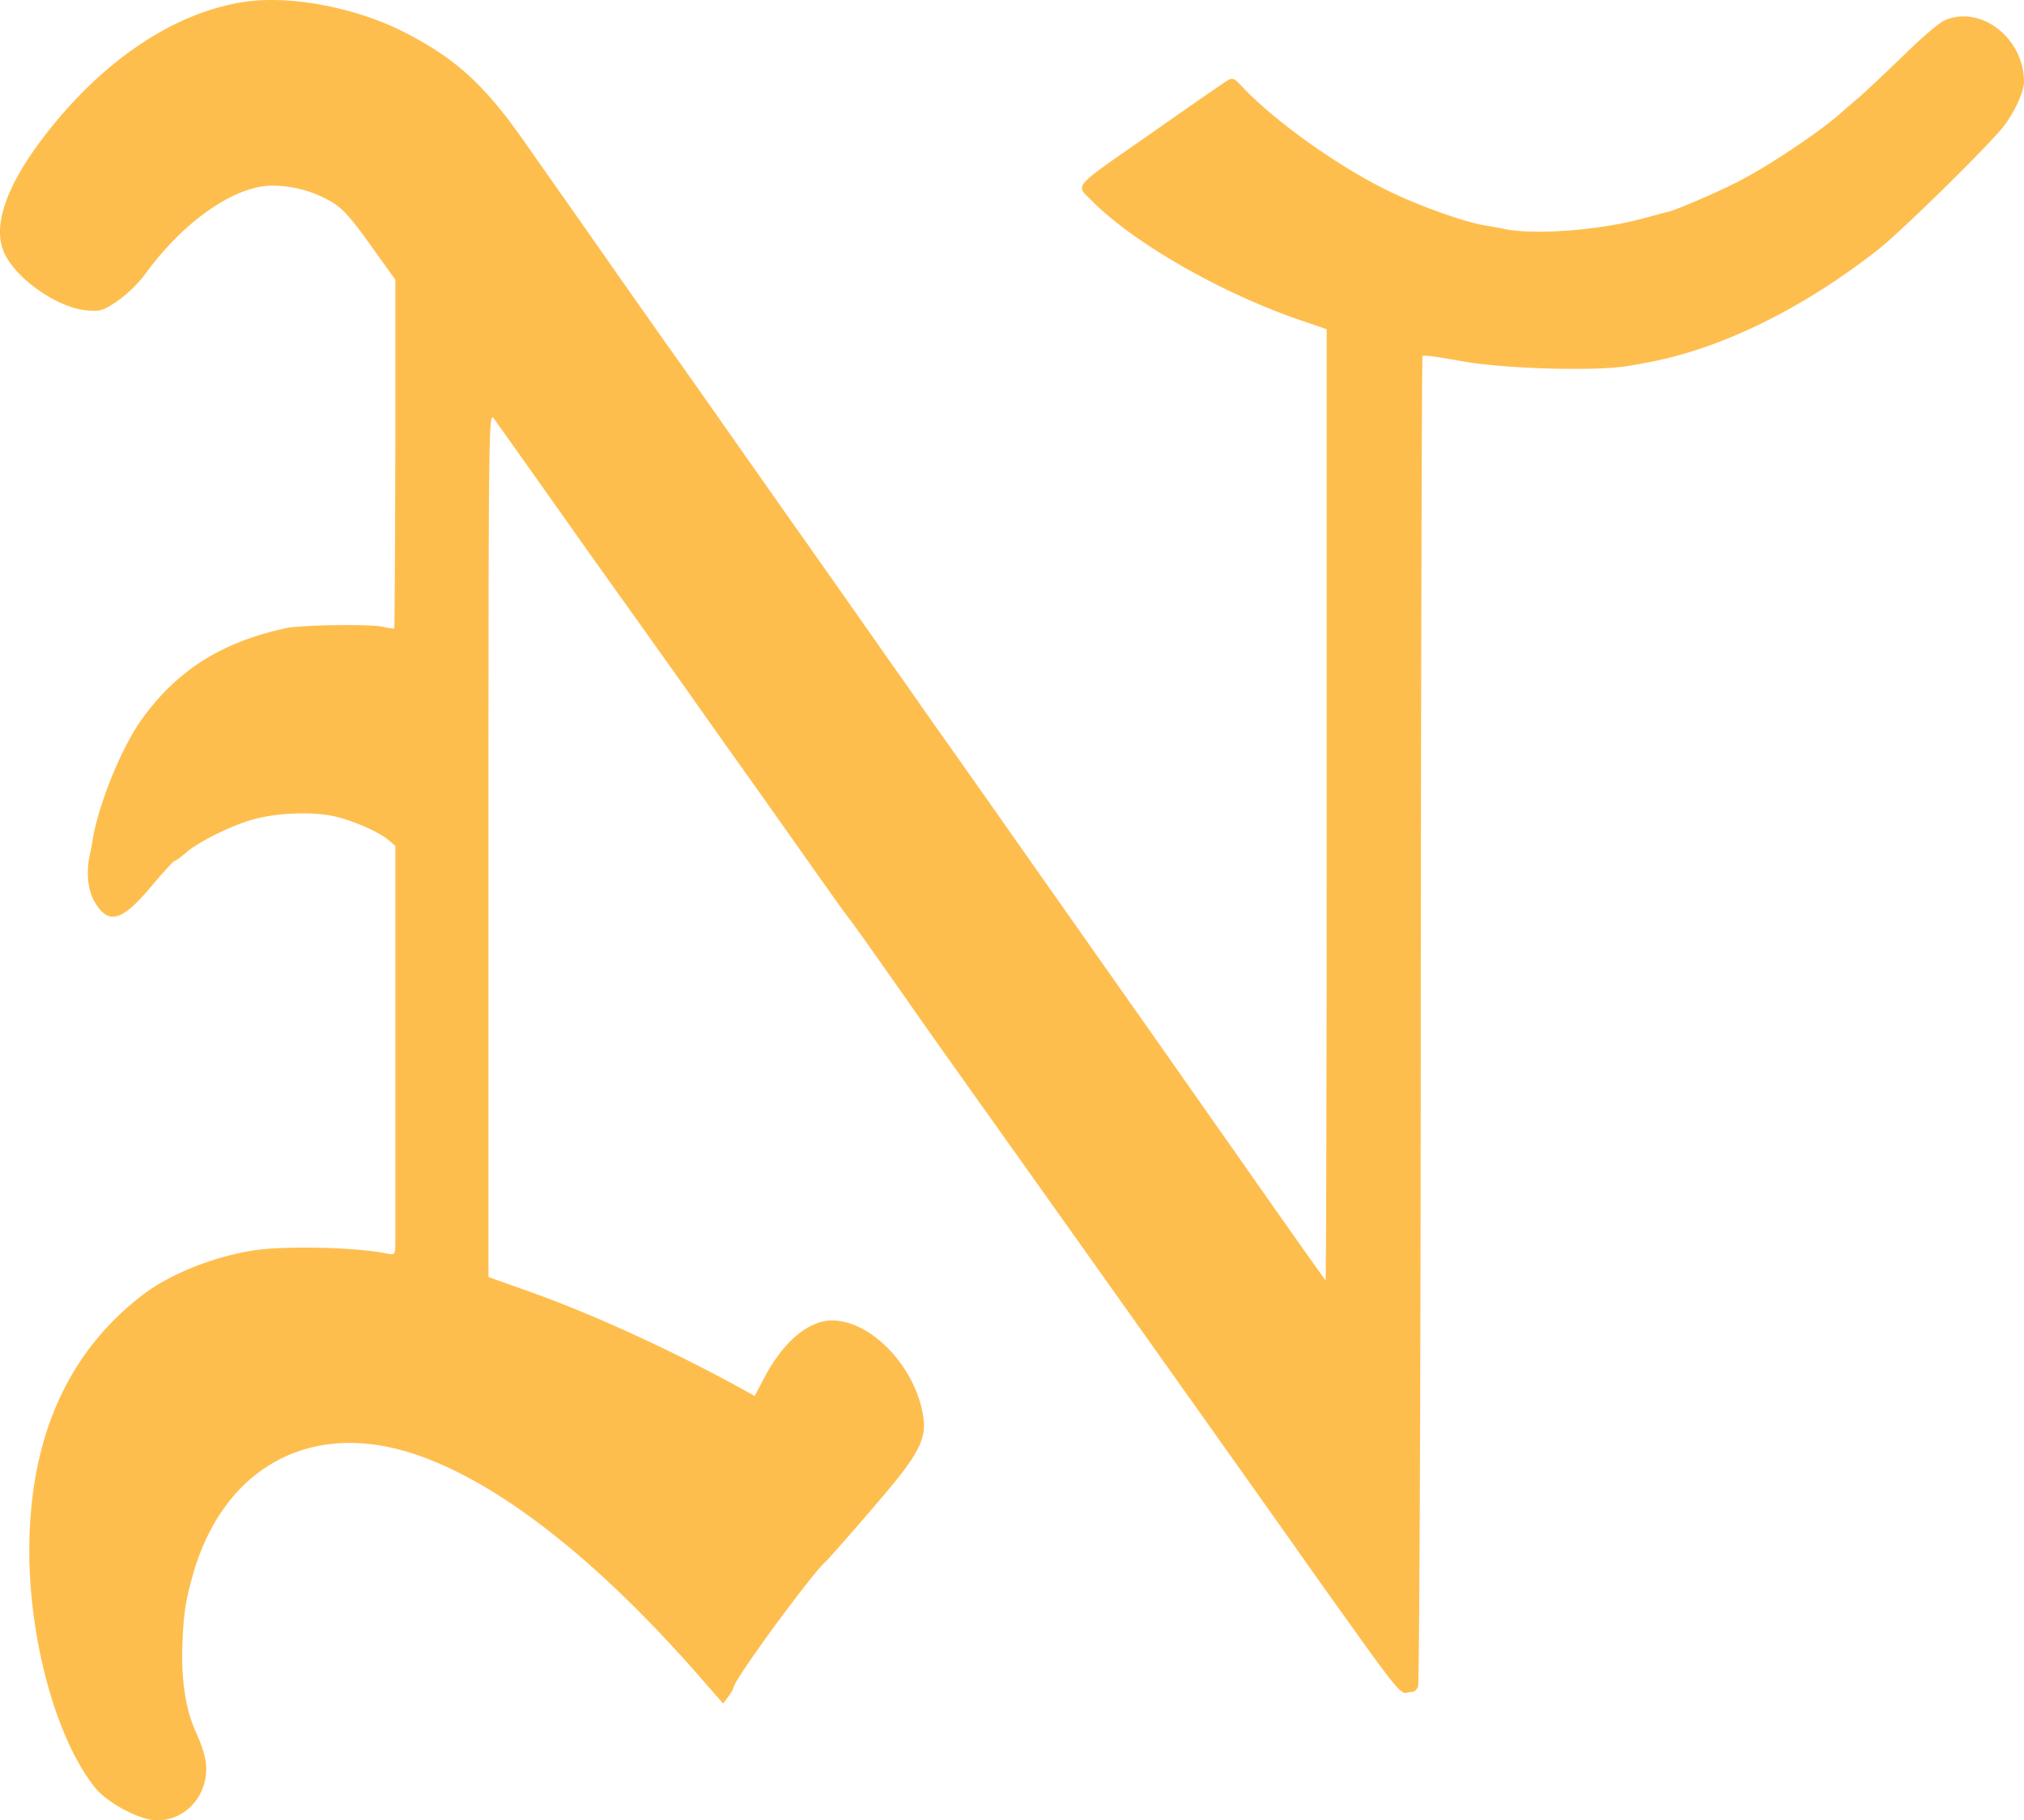
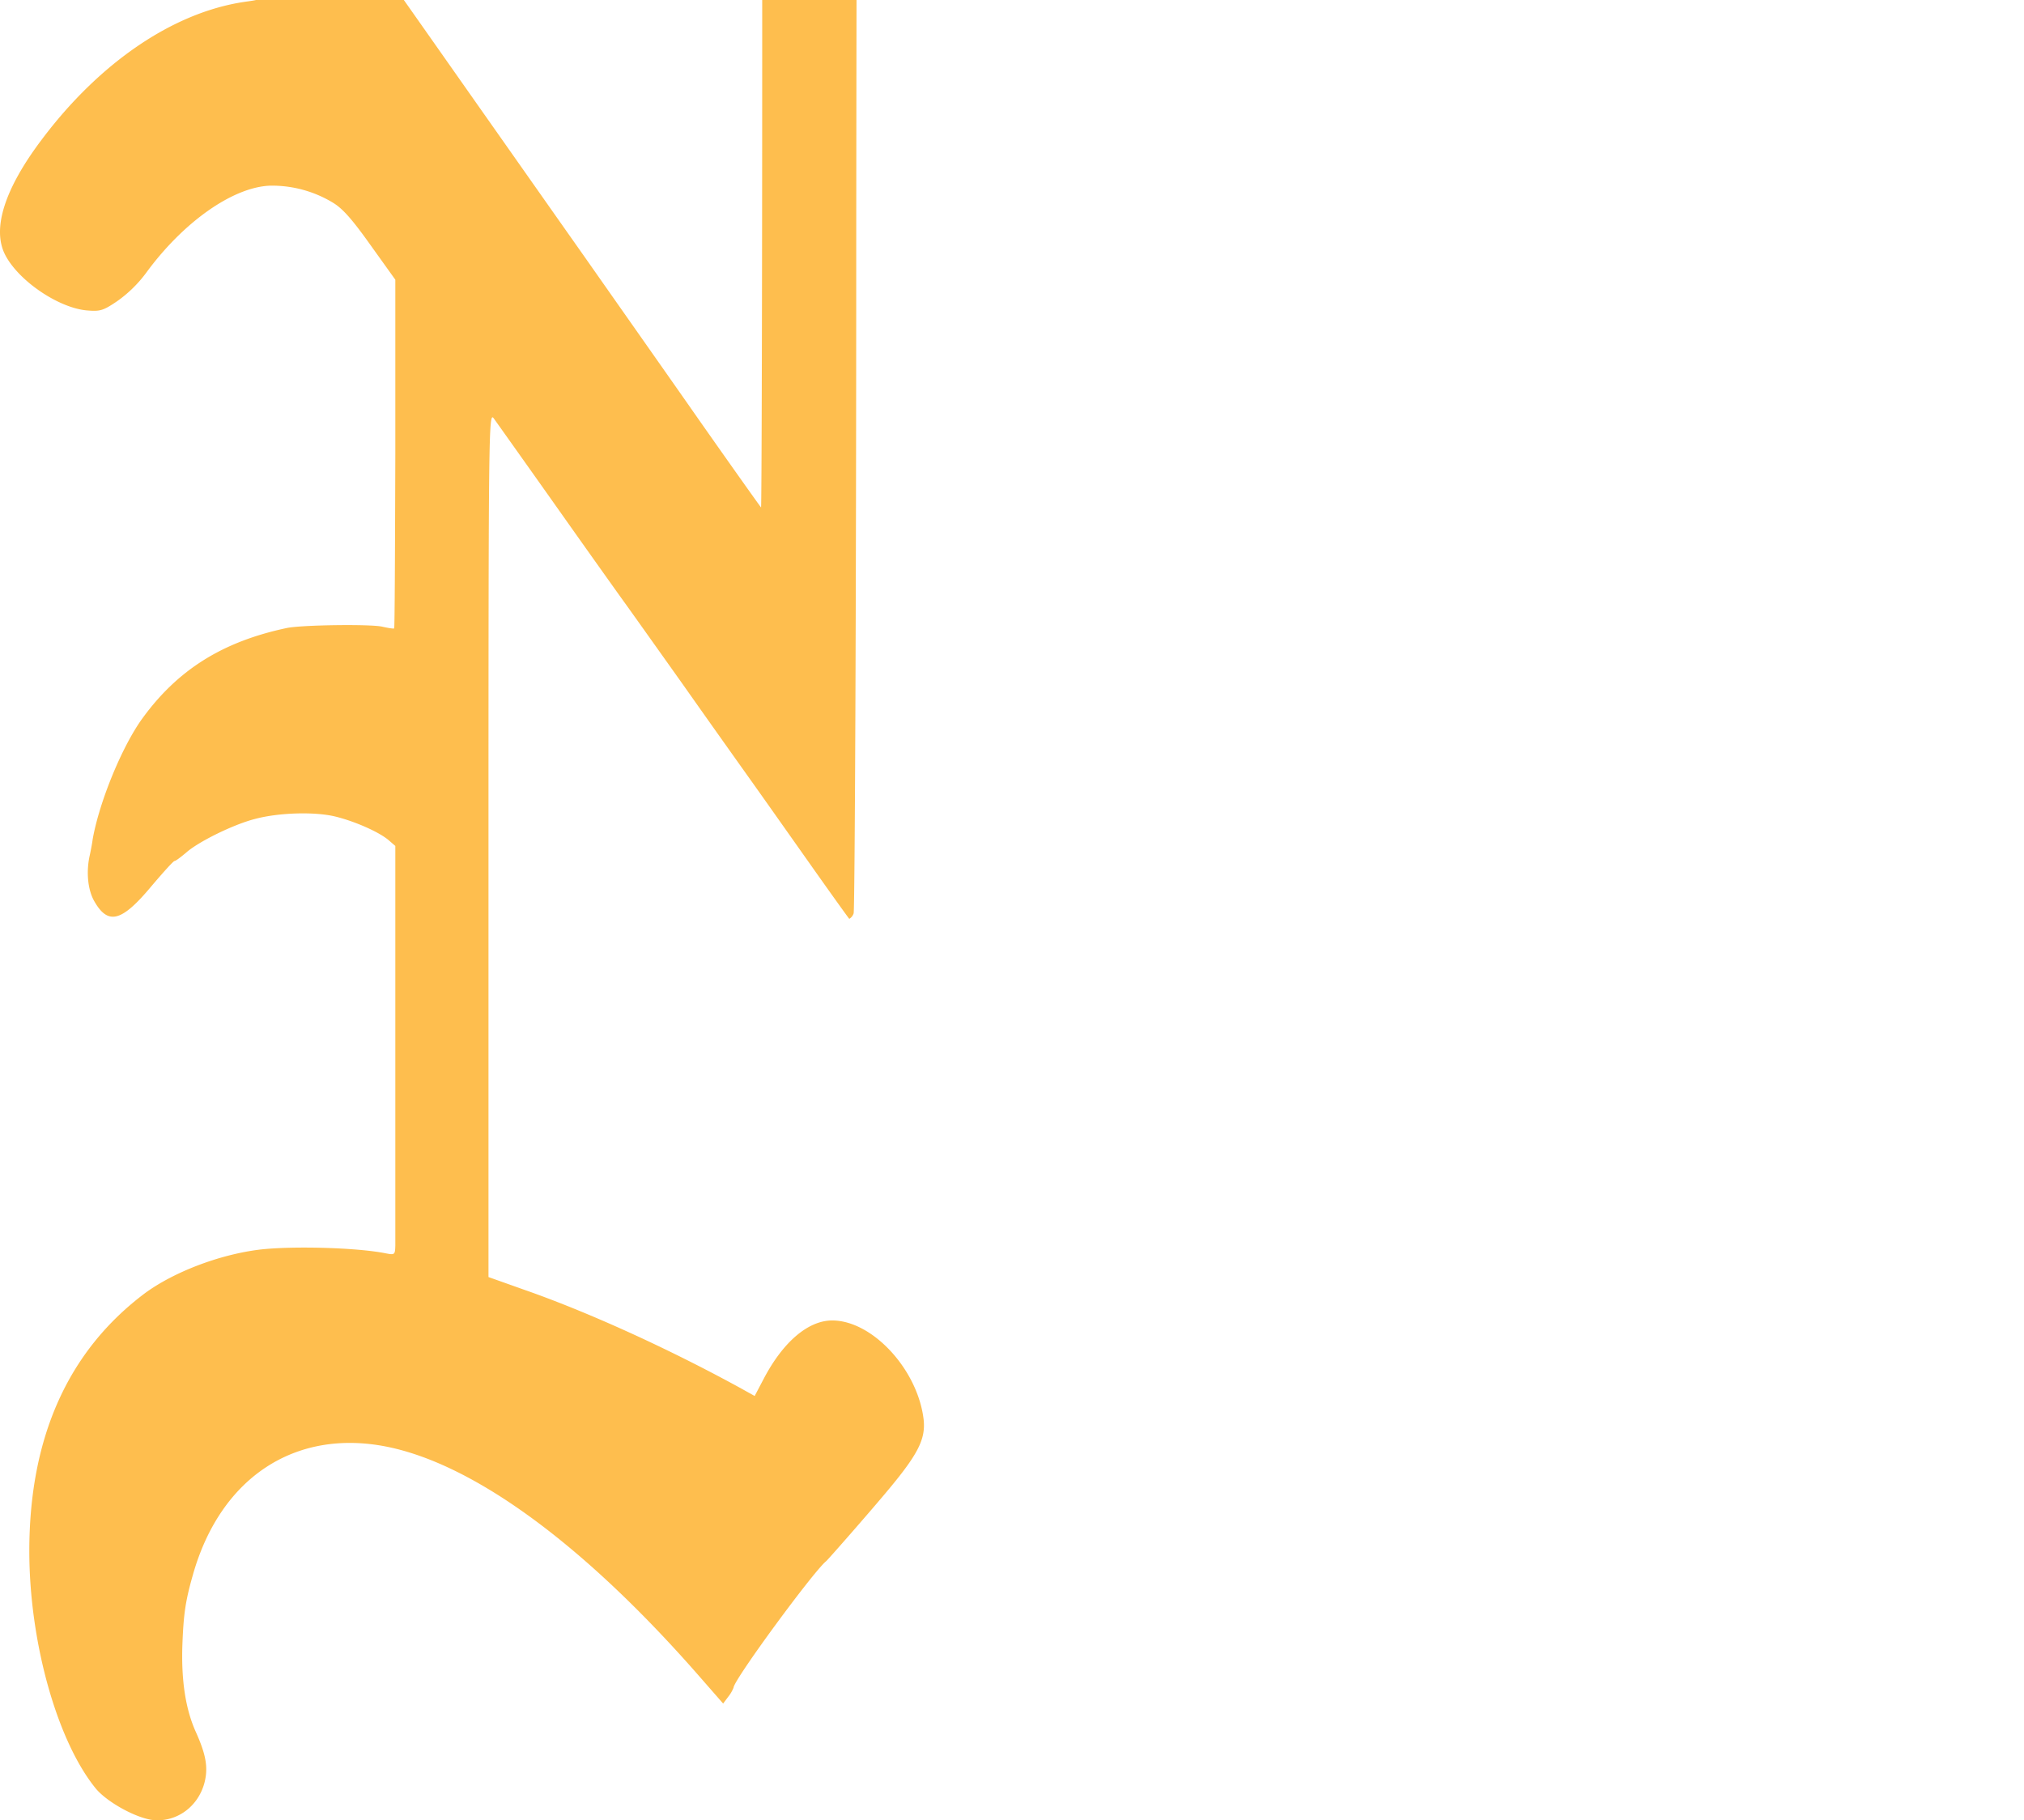
<svg xmlns="http://www.w3.org/2000/svg" width="699.531" height="629.117" viewBox="0 0 699.531 629.117">
  <g id="safari-pinned-tab" transform="translate(-0.469 664.57)">
-     <path id="パス_1" data-name="パス 1" d="M84.8-663.9c-24.6,3.7-50,21-70,47.7C2-599.2-2.3-585.5,2.2-576.6s18.2,18.3,28.1,19.3c4.7.4,5.7.2,10.7-3.2a44.052,44.052,0,0,0,10-9.8c12.8-17.5,29.9-29.6,42.8-30.1a40.638,40.638,0,0,1,21.6,5.8c3.4,2,6.7,5.7,13.1,14.7l8.6,12v60.1c-.1,33.1-.2,60.2-.4,60.4-.1.2-2-.1-4.2-.6-4.2-.9-28-.6-33,.5-22.1,4.7-37.6,14.4-49.8,31.2-7,9.6-14.9,28.8-17.2,41.8-.2,1.6-.7,4.1-1,5.5-1.3,5.7-.7,11.9,1.5,15.8,4.8,8.5,9.5,7.3,19.9-5.2,4-4.7,7.5-8.6,7.9-8.6s2.1-1.3,3.9-2.8c4.2-3.8,16.4-9.8,23.8-11.7,8.1-2.2,20.5-2.6,27.7-.9,6.7,1.6,15.4,5.4,18.7,8.3l2.2,1.9v138.1c-.1,3.2-.2,3.3-3.3,2.7-9.9-2-32.2-2.6-43.5-1.3-14,1.7-29.9,7.8-39.9,15.2-26.4,19.9-39.8,49.7-39.8,89,0,31.4,9.6,65.7,23,82.1,4,4.8,14.3,10.4,20.1,10.9,8,.6,15.2-4.7,17.4-12.8,1.4-5.3.6-9.8-3-17.8-3.5-7.8-5-17.7-4.6-29.8.4-11,1.1-15.5,3.7-24.6,9.6-33.6,35.5-50.5,67.3-44,30.1,6.2,67.7,33.8,106.8,78.3l9.1,10.4,1.8-2.4a12.323,12.323,0,0,0,1.8-3.1c0-2.6,27.8-40.4,32-43.7.8-.7,14.3-16.1,20.5-23.5,11.3-13.4,13.9-18.6,13.2-25.4-2-17.3-17.7-34.3-31.6-34.3-8.3,0-17,7.4-23.7,20.2l-3.1,5.9-5.4-3c-24.9-13.6-52.4-26.1-74.5-33.8l-12.1-4.3V-372.8c0-144.2.1-149.5,1.8-147.2,1,1.4,10.9,15.3,22,31s21.5,30.3,23.1,32.5,10.7,15,20.3,28.5c9.5,13.5,20.4,28.8,24.1,34s12.6,17.8,19.8,28,13.3,18.7,13.6,19c.5.4,12.3,17.1,25.5,36,2.2,3.1,11.3,16,20.3,28.6,31.9,44.8,106.6,150,108.8,153.2,1.2,1.7,9.7,13.8,19,26.7,13.9,19.5,17,23.4,18.8,23,1.2-.2,2.4-.4,2.7-.4a3.45,3.45,0,0,0,1.5-1.9c.4-.9.9-104.6.9-230.5.1-125.8.4-228.9.6-229.2.5-.4,3.7,0,14.4,1.9,15.2,2.6,46.9,3.4,57.3,1.4,2.6-.4,5.6-1,6.7-1.2,25.1-4.8,52.8-18.4,78.7-38.6,7.6-5.9,34.5-32.2,42.7-41.6,4.1-4.7,8.1-12.9,8.1-16.7,0-15-14.8-26.6-27.3-21.3-1.8.7-7.9,5.9-13.7,11.6-5.8,5.6-12.9,12.3-15.8,14.9-3,2.5-5.9,5.1-6.5,5.6-6.6,5.9-23.1,17.1-33.8,22.8-6.2,3.4-22.2,10.4-25.8,11.3-.9.2-4.9,1.3-9,2.4-15.1,4-36.7,5.7-47.6,3.6-1.6-.4-4.6-.9-6.5-1.2-7.1-1.1-22.8-6.7-33.5-11.9-17.2-8.3-39.5-24.2-50.5-35.9-3.3-3.5-3.5-3.5-6-1.9-1.4.9-13.4,9.2-26.8,18.6-26.3,18.3-25,16.9-19.7,22.2,14.9,15.2,46.7,33.2,74.8,42.4l6.7,2.3v164.5c0,90.6-.2,164.4-.4,164.2-.4-.4-15.7-22-25.4-35.9-11.7-16.7-15.1-21.5-35.8-51-7.2-10.2-23.3-33.1-35.9-51s-29.5-42-37.7-53.5c-8.1-11.6-15.2-21.7-15.8-22.5-3.4-4.9-25.7-36.6-29.5-42-2.6-3.6-13.8-19.6-25-35.5-11.2-16-21.2-30.1-22.2-31.5s-10.2-14.4-20.4-29-23.4-33.3-29.2-41.6c-14-20-24-29-42.2-38.2C122.9-662.1,100.5-666.3,84.8-663.9Z" fill="#febe4e" />
+     <path id="パス_1" data-name="パス 1" d="M84.8-663.9c-24.6,3.7-50,21-70,47.7C2-599.2-2.3-585.5,2.2-576.6s18.2,18.3,28.1,19.3c4.7.4,5.7.2,10.7-3.2a44.052,44.052,0,0,0,10-9.8c12.8-17.5,29.9-29.6,42.8-30.1a40.638,40.638,0,0,1,21.6,5.8c3.4,2,6.7,5.7,13.1,14.7l8.6,12v60.1c-.1,33.1-.2,60.2-.4,60.4-.1.2-2-.1-4.2-.6-4.2-.9-28-.6-33,.5-22.1,4.7-37.6,14.4-49.8,31.2-7,9.6-14.9,28.8-17.2,41.8-.2,1.6-.7,4.1-1,5.5-1.3,5.7-.7,11.9,1.5,15.8,4.8,8.5,9.5,7.3,19.9-5.2,4-4.7,7.5-8.6,7.9-8.6s2.1-1.3,3.9-2.8c4.2-3.8,16.4-9.8,23.8-11.7,8.1-2.2,20.5-2.6,27.7-.9,6.7,1.6,15.4,5.4,18.7,8.3l2.2,1.9v138.1c-.1,3.2-.2,3.3-3.3,2.7-9.9-2-32.2-2.6-43.5-1.3-14,1.7-29.9,7.8-39.9,15.2-26.4,19.9-39.8,49.7-39.8,89,0,31.4,9.6,65.7,23,82.1,4,4.8,14.3,10.4,20.1,10.9,8,.6,15.2-4.7,17.4-12.8,1.4-5.3.6-9.8-3-17.8-3.5-7.8-5-17.7-4.6-29.8.4-11,1.1-15.5,3.7-24.6,9.6-33.6,35.5-50.5,67.3-44,30.1,6.2,67.7,33.8,106.8,78.3l9.1,10.4,1.8-2.4a12.323,12.323,0,0,0,1.8-3.1c0-2.6,27.8-40.4,32-43.7.8-.7,14.3-16.1,20.5-23.5,11.3-13.4,13.9-18.6,13.2-25.4-2-17.3-17.7-34.3-31.6-34.3-8.3,0-17,7.4-23.7,20.2l-3.1,5.9-5.4-3c-24.9-13.6-52.4-26.1-74.5-33.8l-12.1-4.3V-372.8c0-144.2.1-149.5,1.8-147.2,1,1.4,10.9,15.3,22,31s21.5,30.3,23.1,32.5,10.7,15,20.3,28.5c9.5,13.5,20.4,28.8,24.1,34s12.6,17.8,19.8,28,13.3,18.7,13.6,19a3.45,3.45,0,0,0,1.5-1.9c.4-.9.9-104.6.9-230.5.1-125.8.4-228.9.6-229.2.5-.4,3.7,0,14.4,1.9,15.2,2.6,46.9,3.4,57.3,1.4,2.6-.4,5.6-1,6.7-1.2,25.1-4.8,52.8-18.4,78.7-38.6,7.6-5.9,34.5-32.2,42.7-41.6,4.1-4.7,8.1-12.9,8.1-16.7,0-15-14.8-26.6-27.3-21.3-1.8.7-7.9,5.9-13.7,11.6-5.8,5.6-12.9,12.3-15.8,14.9-3,2.5-5.9,5.1-6.5,5.6-6.6,5.9-23.1,17.1-33.8,22.8-6.2,3.4-22.2,10.4-25.8,11.3-.9.2-4.9,1.3-9,2.4-15.1,4-36.7,5.7-47.6,3.6-1.6-.4-4.6-.9-6.5-1.2-7.1-1.1-22.8-6.7-33.5-11.9-17.2-8.3-39.5-24.2-50.5-35.9-3.3-3.5-3.5-3.5-6-1.9-1.4.9-13.4,9.2-26.8,18.6-26.3,18.3-25,16.9-19.7,22.2,14.9,15.2,46.7,33.2,74.8,42.4l6.7,2.3v164.5c0,90.6-.2,164.4-.4,164.2-.4-.4-15.7-22-25.4-35.9-11.7-16.7-15.1-21.5-35.8-51-7.2-10.2-23.3-33.1-35.9-51s-29.5-42-37.7-53.5c-8.1-11.6-15.2-21.7-15.8-22.5-3.4-4.9-25.7-36.6-29.5-42-2.6-3.6-13.8-19.6-25-35.5-11.2-16-21.2-30.1-22.2-31.5s-10.2-14.4-20.4-29-23.4-33.3-29.2-41.6c-14-20-24-29-42.2-38.2C122.9-662.1,100.5-666.3,84.8-663.9Z" fill="#febe4e" />
  </g>
</svg>